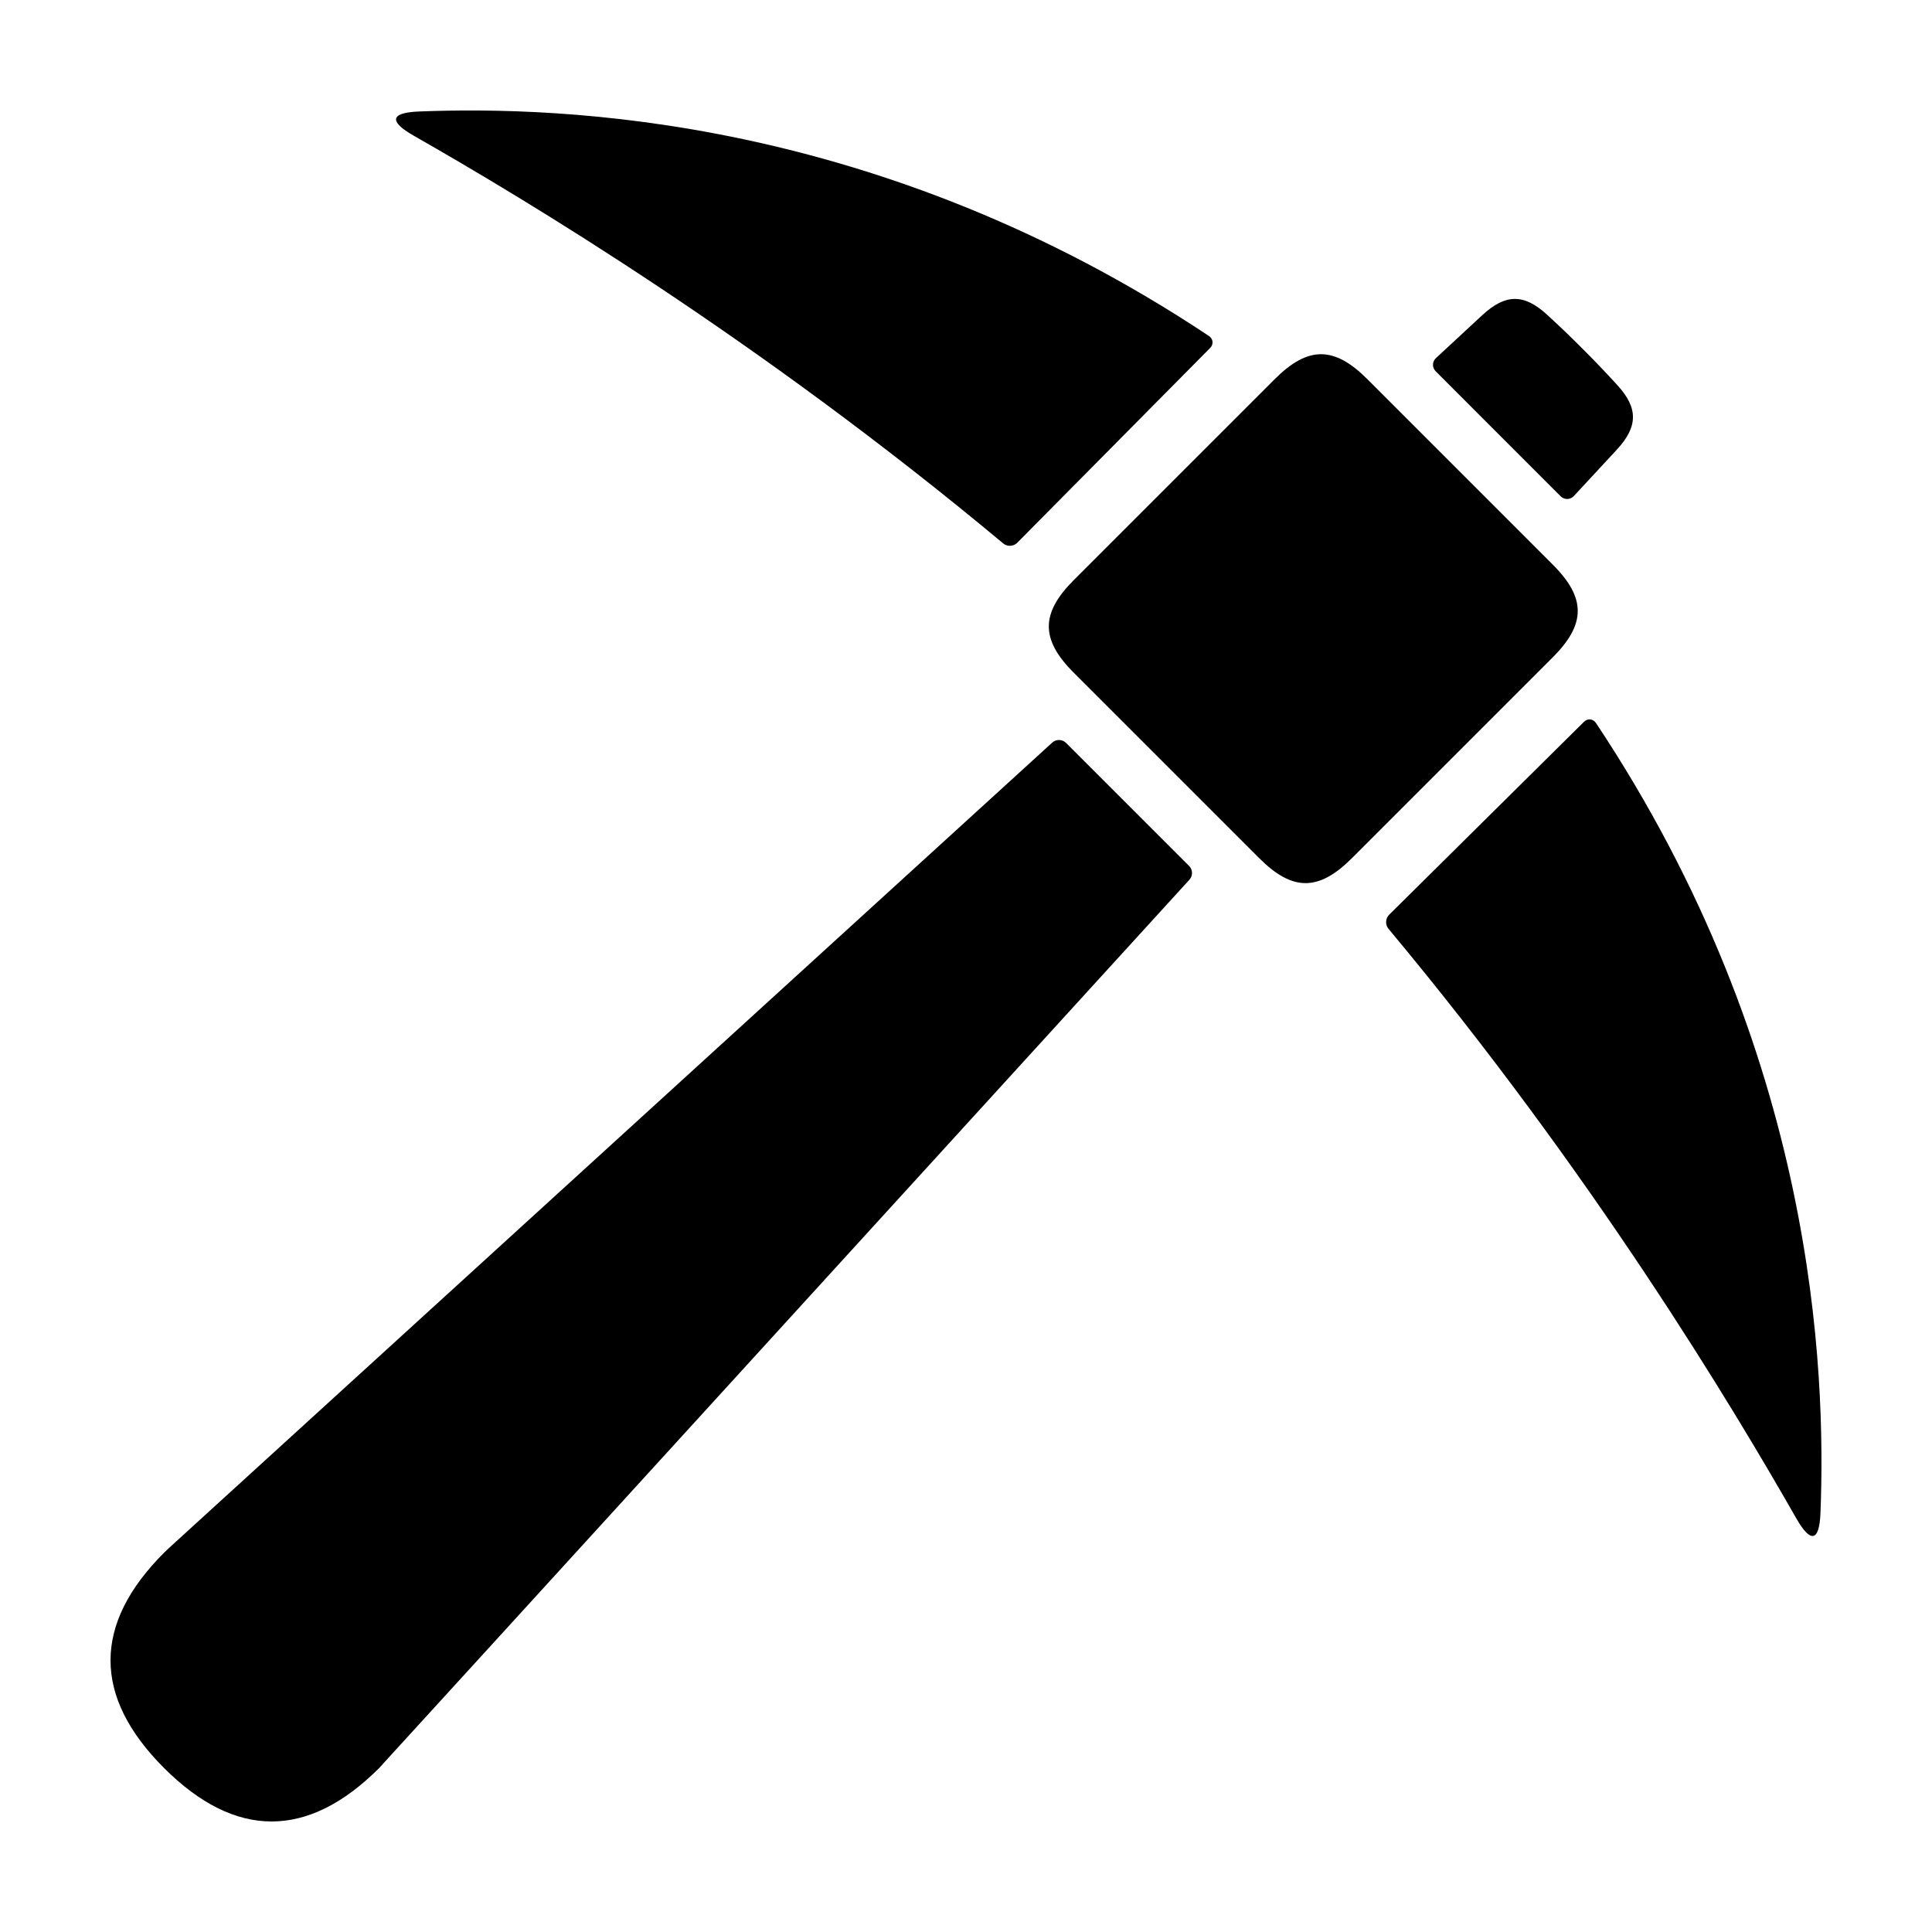
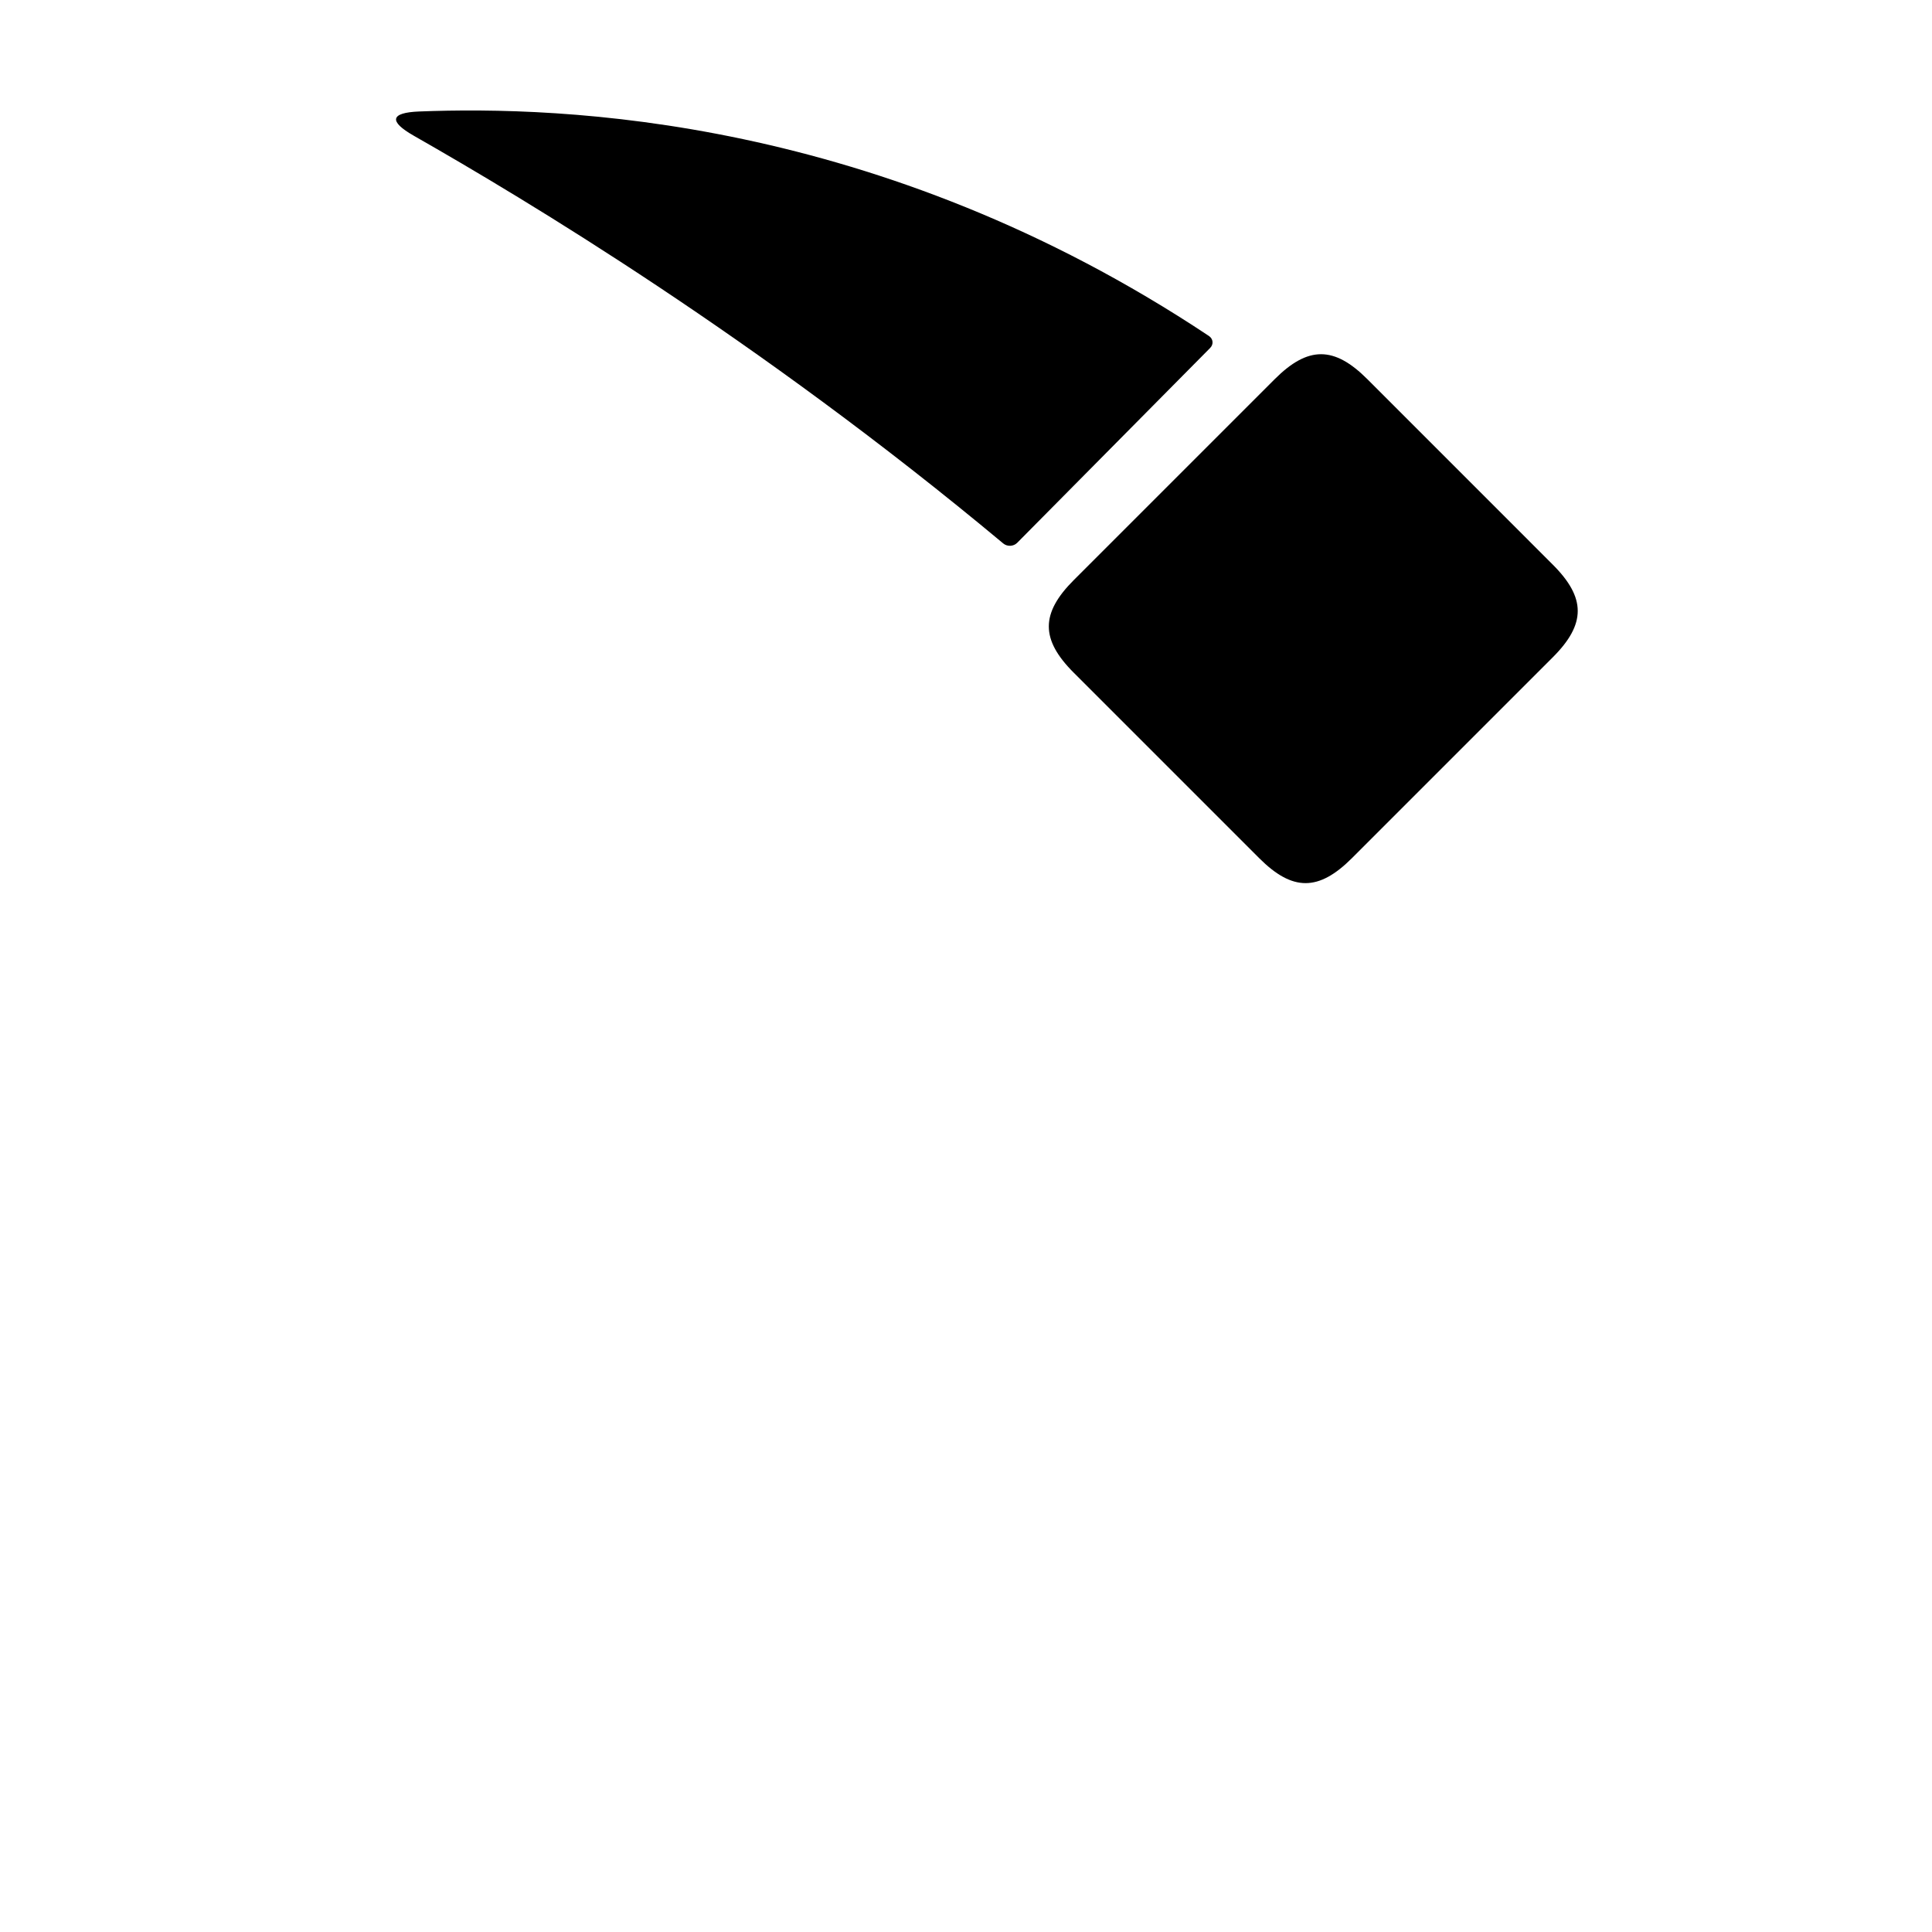
<svg xmlns="http://www.w3.org/2000/svg" fill="#000000" width="800px" height="800px" version="1.1" viewBox="144 144 512 512">
  <g>
    <path d="m555.5 293.63-49.141-49.148c-8.805-8.816-15.742-8.816-24.562 0.012l-53.223 53.219c-8.828 8.828-8.836 15.758-0.012 24.57l49.137 49.137c8.828 8.828 15.754 8.816 24.574 0l53.227-53.227c8.82-8.816 8.82-15.75 0-24.562z" />
-     <path d="m557.59 275.52c0.984 0.984 2.551 0.953 3.492-0.066l11.355-12.246c5.648-6.106 5.789-11.012 0.168-17.156-3.824-4.152-5.953-6.375-9.129-9.543-3.148-3.16-5.367-5.316-9.531-9.145-6.137-5.621-11.035-5.488-17.141 0.168l-12.262 11.367c-1.023 0.945-1.055 2.508-0.07 3.492z" />
-     <path d="m253.64 179.96c29.684 16.922 91.129 53.742 156.23 108.06 1.066 0.891 2.727 0.816 3.699-0.172l51.117-51.621c0.984-0.988 0.836-2.422-0.316-3.195-87.629-58.293-171.68-60.949-209.3-59.488-7.668 0.305-8.094 2.621-1.426 6.414z" />
-     <path d="m566.96 335.62c-0.777-1.16-2.207-1.305-3.199-0.324l-51.633 51.129c-0.988 0.977-1.062 2.637-0.172 3.703 54.316 65.098 91.141 126.55 108.07 156.24 3.797 6.656 6.121 6.238 6.418-1.426 1.461-37.621-1.188-121.68-59.484-209.32z" />
-     <path d="m426.51 340.87c-0.992-0.984-2.621-1.023-3.648-0.082l-234.27 213.62c-0.363 0.395-0.684 0.641-1.129 1.09-18.902 18.902-18.898 38.133 0.004 57.035s38.129 18.902 57.035 0c0.434-0.434 0.68-0.766 1.043-1.16 0.039 0.039 193.5-212.13 213.67-234.25 0.938-1.027 0.898-2.656-0.09-3.637z" />
+     <path d="m253.64 179.96c29.684 16.922 91.129 53.742 156.23 108.06 1.066 0.891 2.727 0.816 3.699-0.172l51.117-51.621c0.984-0.988 0.836-2.422-0.316-3.195-87.629-58.293-171.68-60.949-209.3-59.488-7.668 0.305-8.094 2.621-1.426 6.414" />
  </g>
</svg>